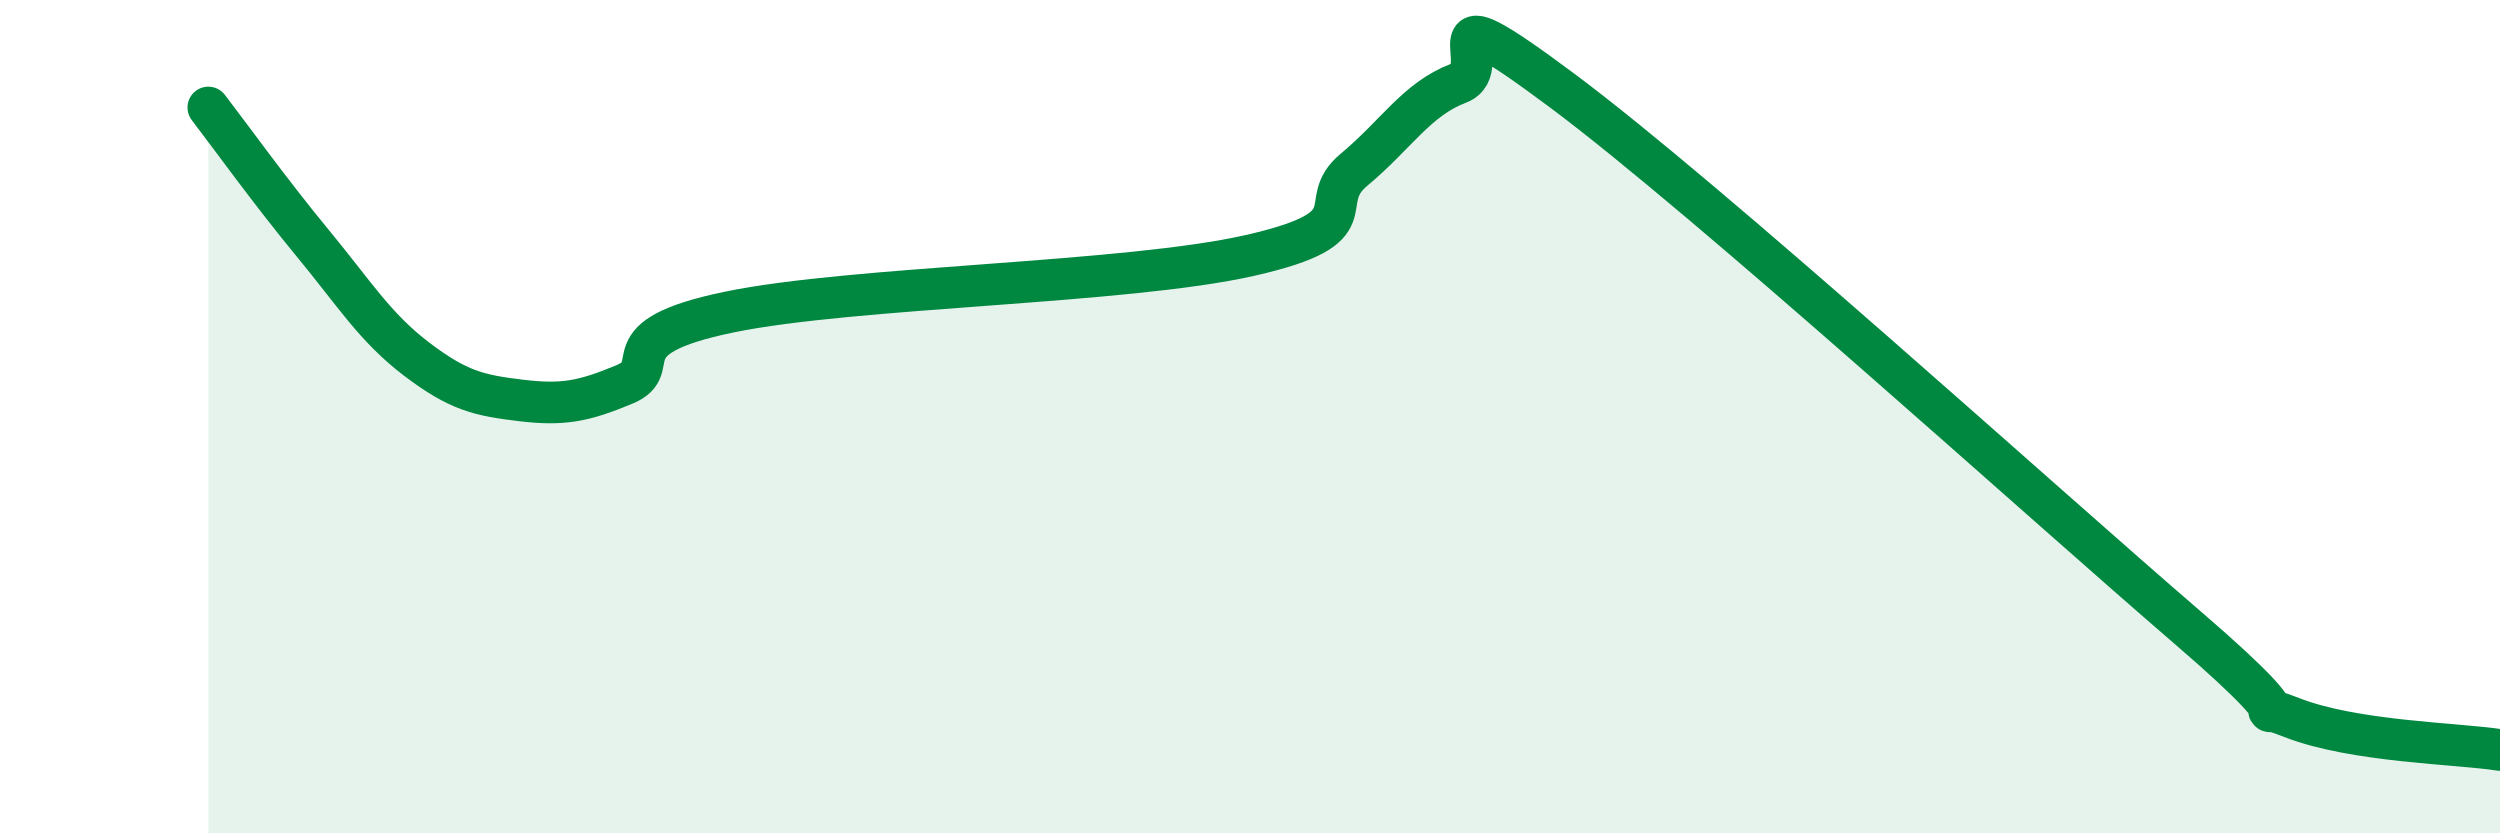
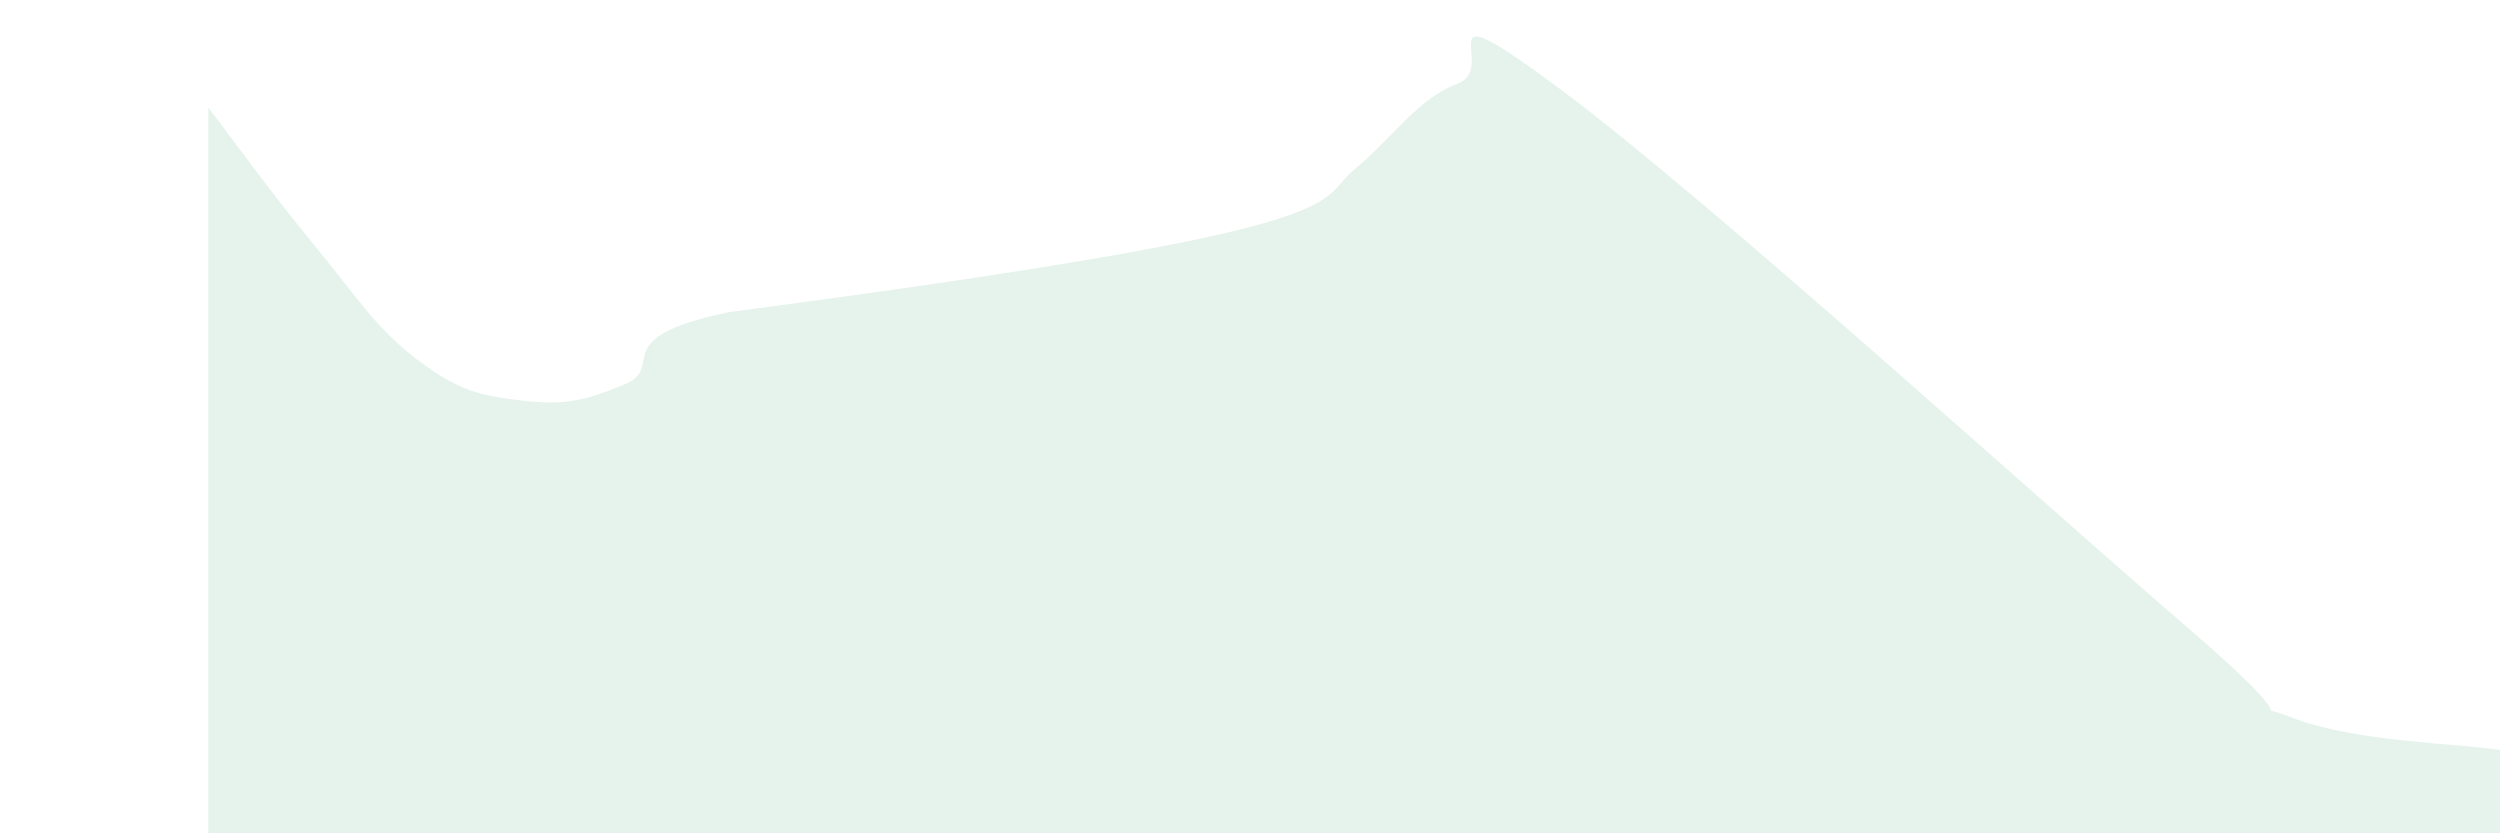
<svg xmlns="http://www.w3.org/2000/svg" width="60" height="20" viewBox="0 0 60 20">
-   <path d="M 5,2.58 C 5.5,3.23 6.5,4.62 7.5,5.83 C 8.5,7.04 9,7.86 10,8.62 C 11,9.38 11.5,9.49 12.5,9.61 C 13.5,9.73 14,9.64 15,9.22 C 16,8.8 14.5,8.11 17.5,7.49 C 20.5,6.87 27,6.81 30,6.13 C 33,5.45 31.5,4.9 32.5,4.07 C 33.5,3.24 34,2.38 35,2 C 36,1.62 34,-0.43 37.5,2.18 C 41,4.79 49,12.05 52.5,15.06 C 56,18.07 53.5,16.63 55,17.22 C 56.5,17.81 59,17.84 60,18L60 20L5 20Z" fill="#008740" opacity="0.1" stroke-linecap="round" stroke-linejoin="round" />
-   <path d="M 5,2.58 C 5.5,3.23 6.5,4.62 7.5,5.83 C 8.5,7.04 9,7.86 10,8.62 C 11,9.38 11.5,9.49 12.5,9.61 C 13.5,9.73 14,9.64 15,9.22 C 16,8.8 14.5,8.11 17.5,7.49 C 20.5,6.87 27,6.81 30,6.13 C 33,5.45 31.5,4.9 32.5,4.07 C 33.5,3.24 34,2.38 35,2 C 36,1.62 34,-0.43 37.5,2.18 C 41,4.79 49,12.05 52.5,15.06 C 56,18.07 53.5,16.63 55,17.22 C 56.5,17.81 59,17.84 60,18" stroke="#008740" stroke-width="1" fill="none" stroke-linecap="round" stroke-linejoin="round" />
+   <path d="M 5,2.58 C 5.5,3.23 6.5,4.62 7.5,5.83 C 8.5,7.04 9,7.86 10,8.62 C 11,9.38 11.5,9.49 12.5,9.61 C 13.5,9.73 14,9.64 15,9.22 C 16,8.8 14.5,8.11 17.5,7.49 C 33,5.45 31.5,4.9 32.5,4.07 C 33.5,3.24 34,2.38 35,2 C 36,1.62 34,-0.43 37.5,2.18 C 41,4.79 49,12.05 52.5,15.06 C 56,18.07 53.5,16.63 55,17.22 C 56.5,17.81 59,17.84 60,18L60 20L5 20Z" fill="#008740" opacity="0.1" stroke-linecap="round" stroke-linejoin="round" />
</svg>